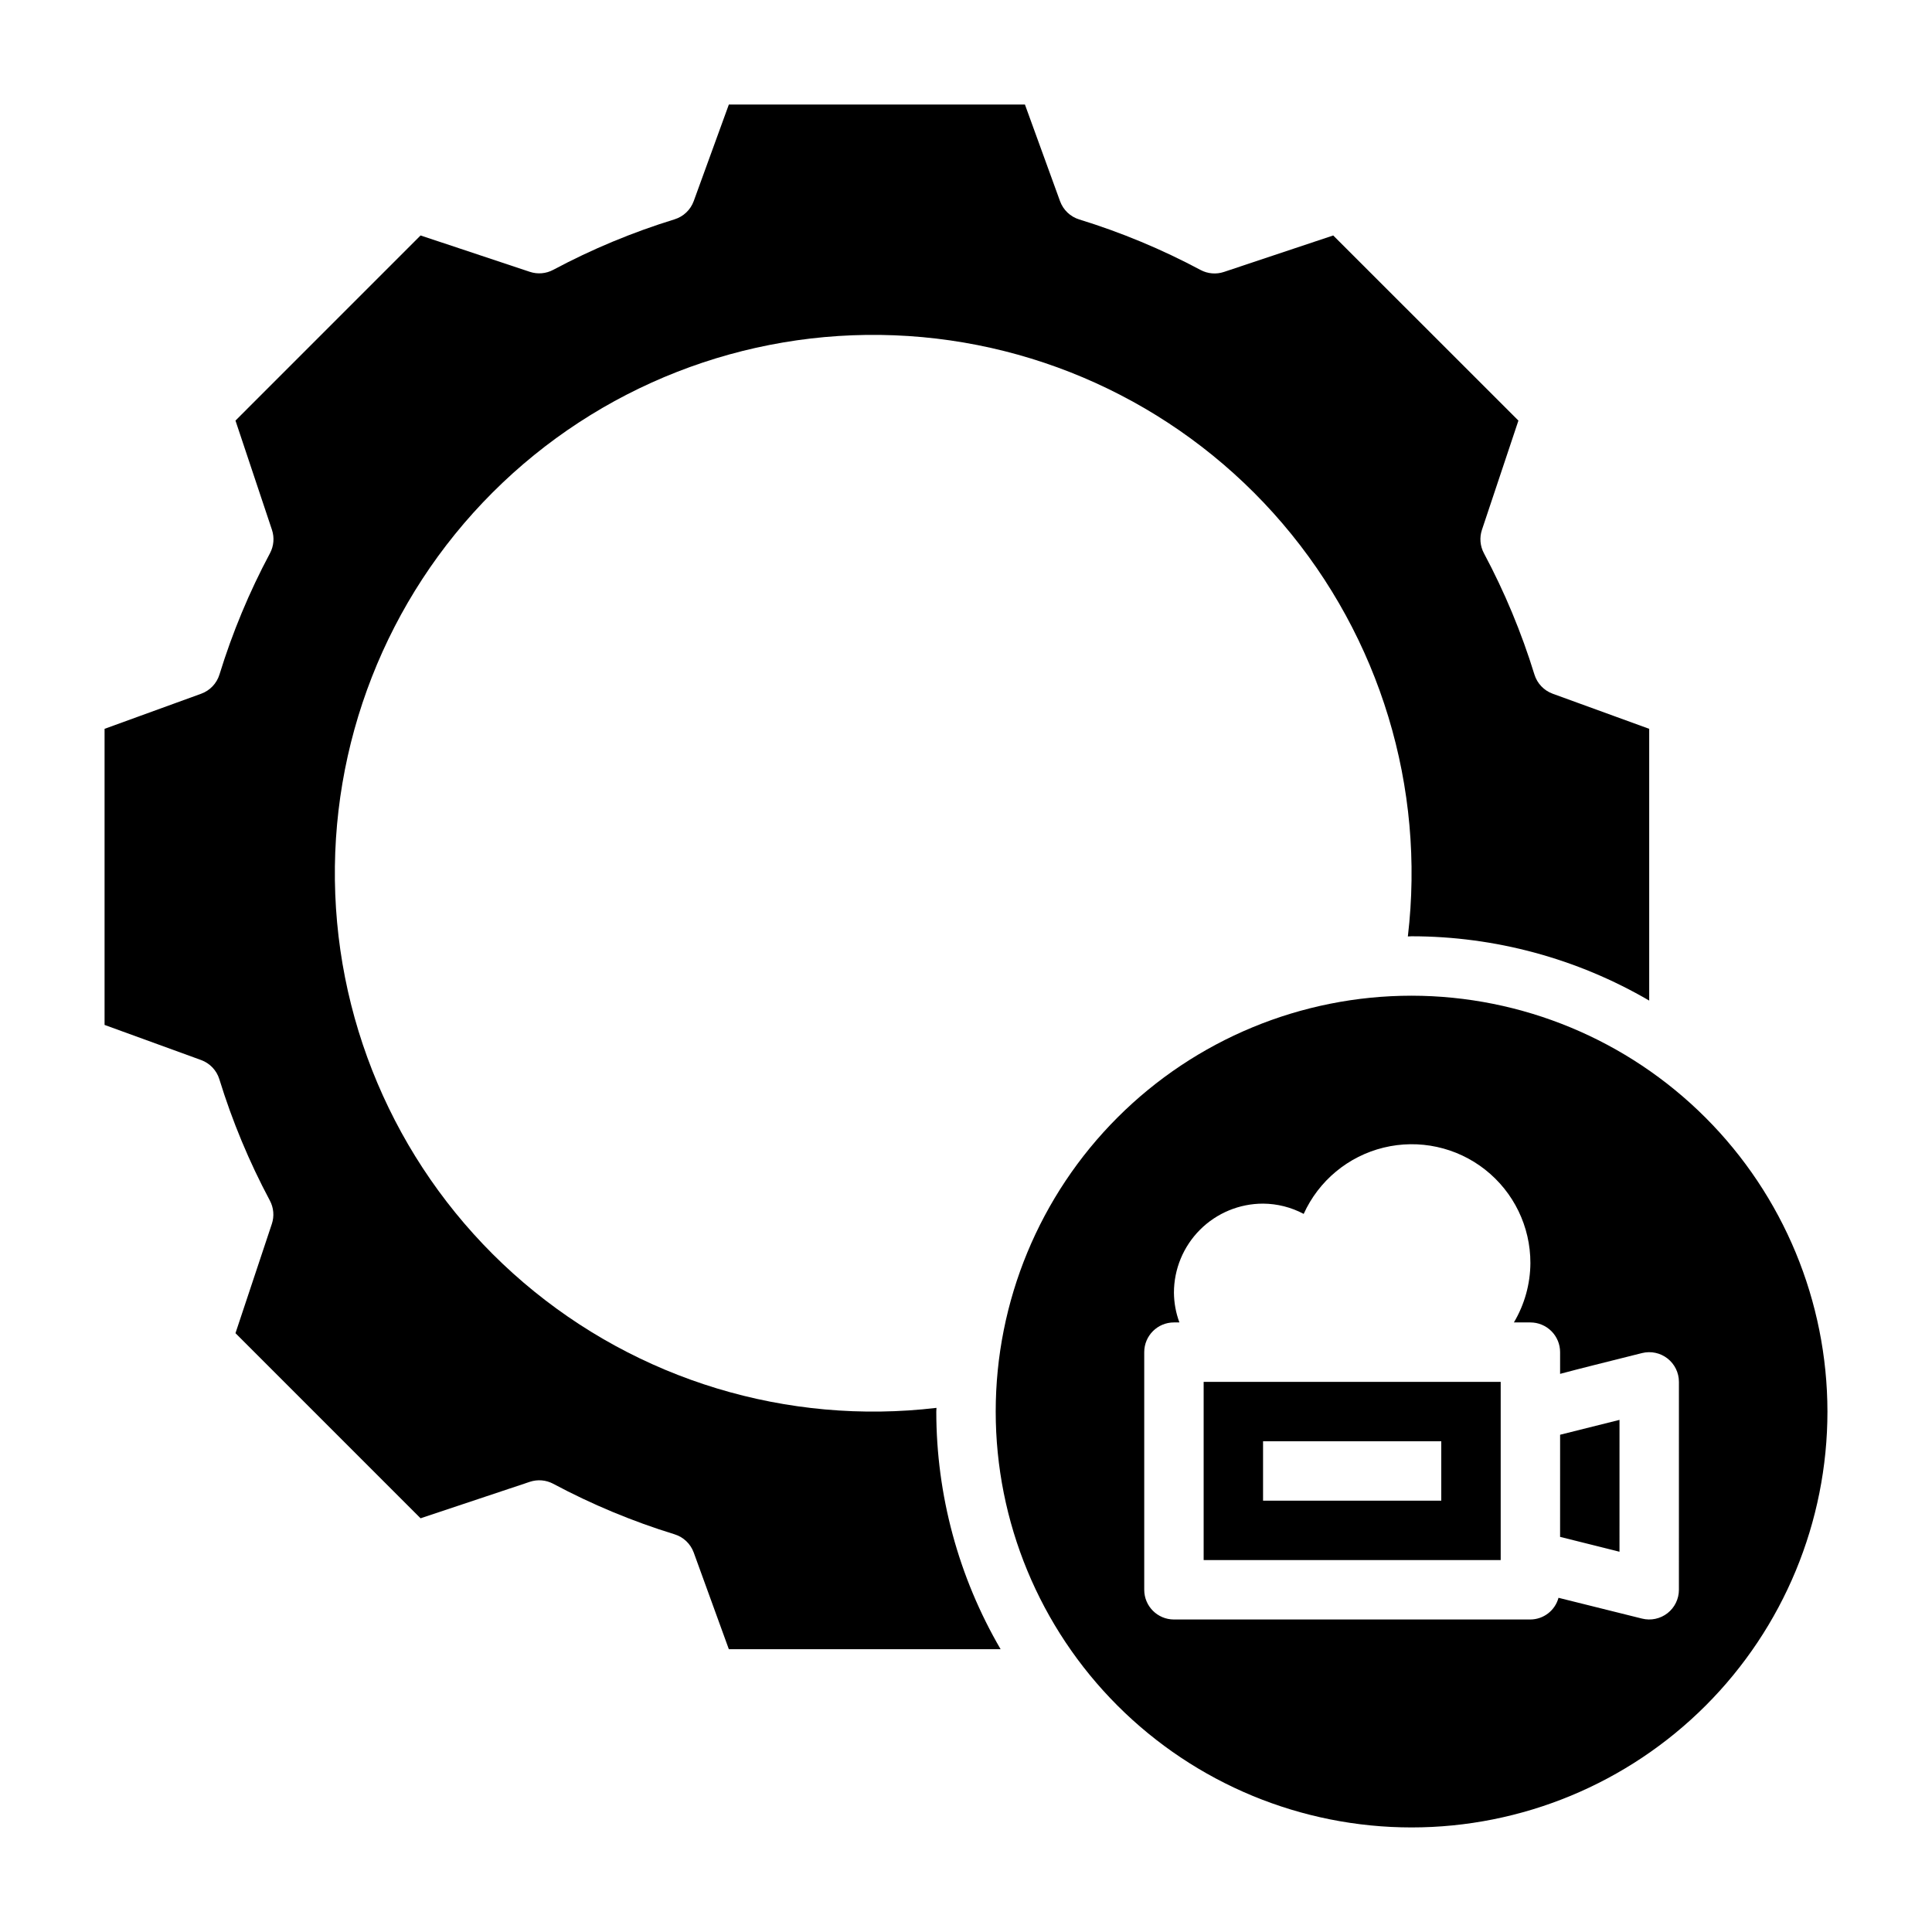
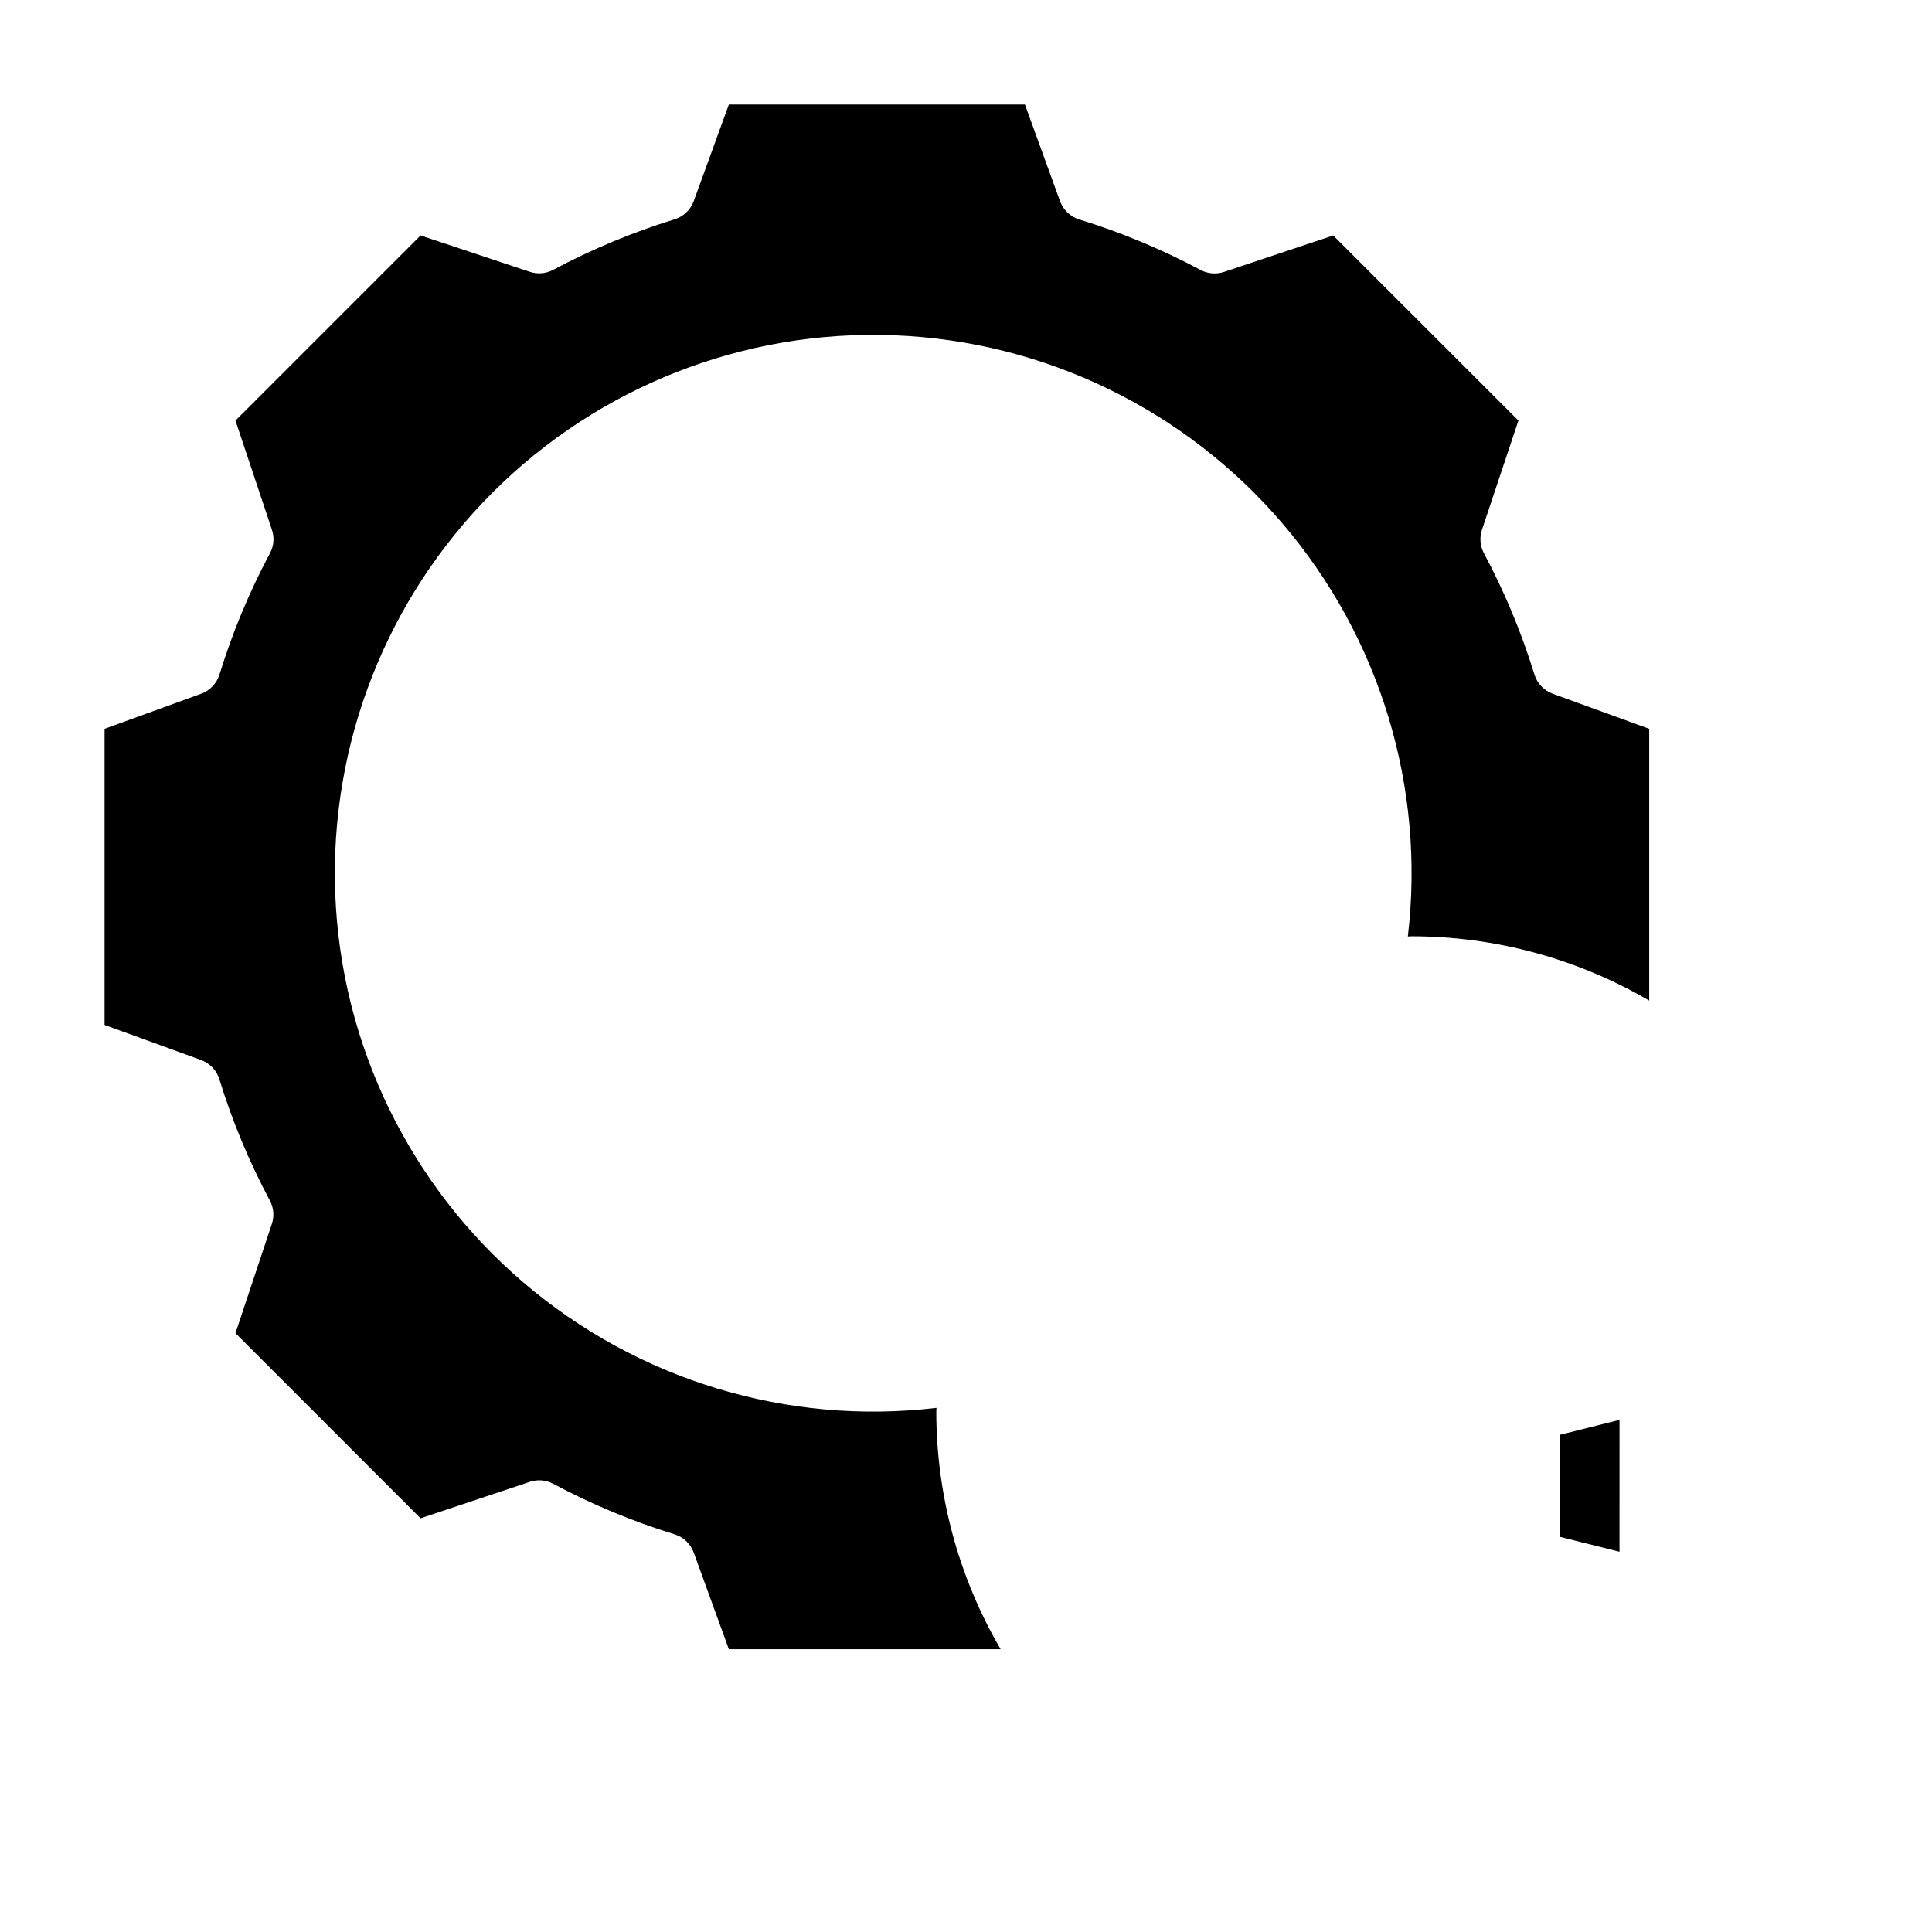
<svg xmlns="http://www.w3.org/2000/svg" fill="#000000" width="800px" height="800px" version="1.1" viewBox="144 144 512 512">
  <g>
    <path d="m392.17 517.1c-39.508 4.676-79.172-7.359-109.42-33.195s-48.34-63.133-49.902-102.89c-1.562-39.75 13.543-78.352 41.676-106.48 28.129-28.129 66.727-43.238 106.48-41.68 39.754 1.559 77.047 19.648 102.89 49.895 25.84 30.25 37.875 69.914 33.203 109.42 0.332 0 0.652-0.047 0.984-0.047 22.133 0.008 43.863 5.891 62.977 17.043v-72.02l-25.586-9.305h0.004c-2.32-0.844-4.109-2.727-4.836-5.086-3.422-11.117-7.902-21.879-13.383-32.141-1.02-1.906-1.211-4.152-0.527-6.203l9.668-28.953-49.082-49.059-28.961 9.668c-2.051 0.684-4.297 0.492-6.203-0.527-10.262-5.481-21.023-9.961-32.141-13.383-2.359-0.727-4.242-2.516-5.086-4.836l-9.305-25.613h-78.469l-9.305 25.582c-0.844 2.32-2.727 4.109-5.086 4.836-11.117 3.422-21.879 7.902-32.141 13.379-1.906 1.023-4.152 1.215-6.203 0.531l-28.961-9.637-49.051 49.059 9.668 28.953c0.684 2.051 0.492 4.297-0.527 6.203-5.481 10.262-9.961 21.023-13.383 32.141-0.727 2.359-2.516 4.242-4.836 5.086l-25.613 9.305v78.469l25.586 9.305h-0.004c2.32 0.844 4.109 2.727 4.836 5.086 3.422 11.117 7.902 21.879 13.379 32.141 1.023 1.906 1.215 4.152 0.531 6.203l-9.637 28.953 49.051 49.059 28.961-9.668c2.051-0.684 4.297-0.492 6.203 0.527 10.262 5.481 21.023 9.961 32.141 13.383 2.359 0.727 4.242 2.516 5.086 4.836l9.305 25.613h72.02c-11.152-19.113-17.035-40.844-17.043-62.977 0-0.328 0.047-0.645 0.047-0.977z" />
-     <path d="m518.08 407.87c-29.227 0-57.262 11.609-77.93 32.277-20.668 20.668-32.277 48.703-32.277 77.93 0 29.23 11.609 57.262 32.277 77.93 20.668 20.668 48.703 32.281 77.93 32.281 29.23 0 57.262-11.613 77.93-32.281 20.668-20.668 32.281-48.699 32.281-77.93-0.031-29.219-11.656-57.234-32.316-77.895s-48.676-32.281-77.895-32.312zm70.848 157.44c0 2.422-1.117 4.711-3.023 6.199-1.91 1.492-4.402 2.023-6.754 1.434l-22.137-5.512 0.004 0.004c-0.91 3.371-3.957 5.723-7.449 5.746h-94.465c-4.348 0-7.871-3.523-7.871-7.871v-62.977c0-4.348 3.523-7.875 7.871-7.875h1.449c-0.934-2.519-1.422-5.184-1.449-7.871 0-6.262 2.488-12.27 6.918-16.699 4.43-4.43 10.438-6.914 16.699-6.914 3.758 0.023 7.453 0.957 10.77 2.723 3.984-8.801 11.797-15.277 21.18-17.57 9.383-2.289 19.301-0.141 26.891 5.828 7.594 5.973 12.023 15.102 12.008 24.762-0.031 5.543-1.543 10.98-4.375 15.742h4.375c2.09 0 4.09 0.832 5.566 2.309 1.477 1.477 2.305 3.477 2.305 5.566v5.754c5.273-1.418 12.312-3.148 21.711-5.512 2.352-0.586 4.84-0.059 6.75 1.434 1.906 1.488 3.027 3.773 3.027 6.195z" />
    <path d="m557.44 551.29 15.742 3.938 0.004-34.945-15.742 3.938z" />
-     <path d="m462.98 557.44h78.719v-47.23h-78.719zm15.742-31.488h47.23v15.742l-47.23 0.004z" />
  </g>
</svg>